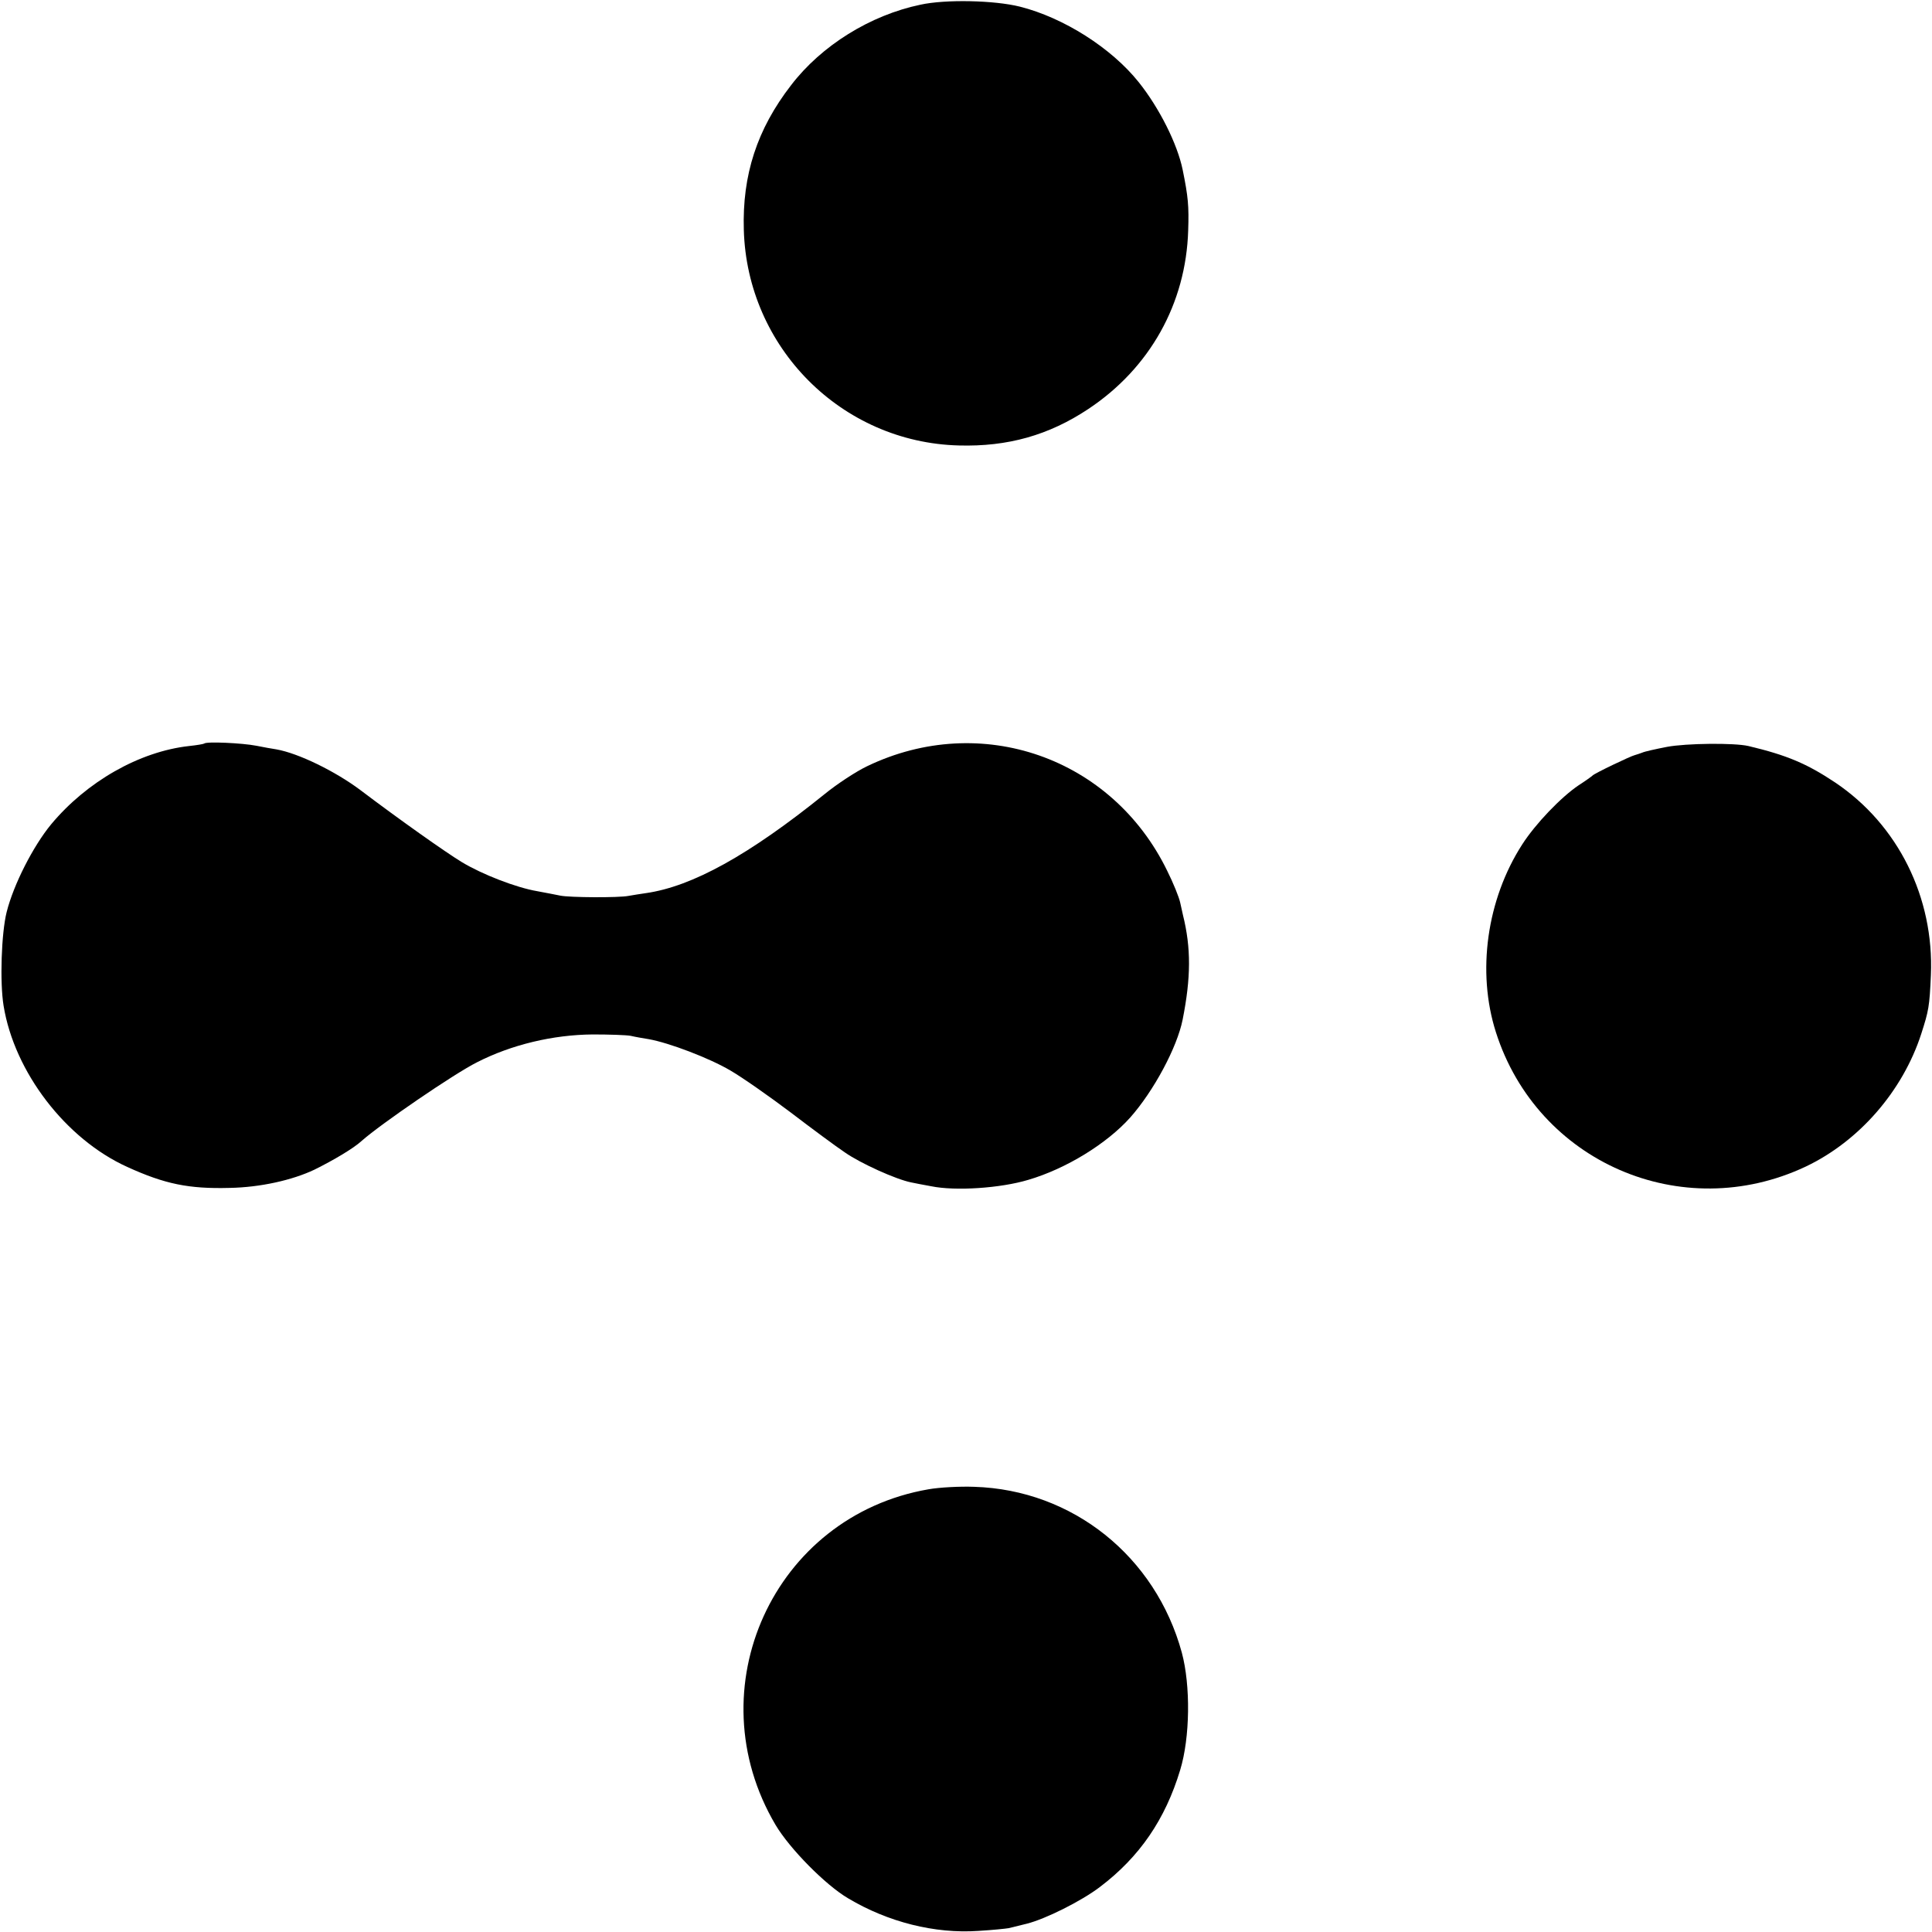
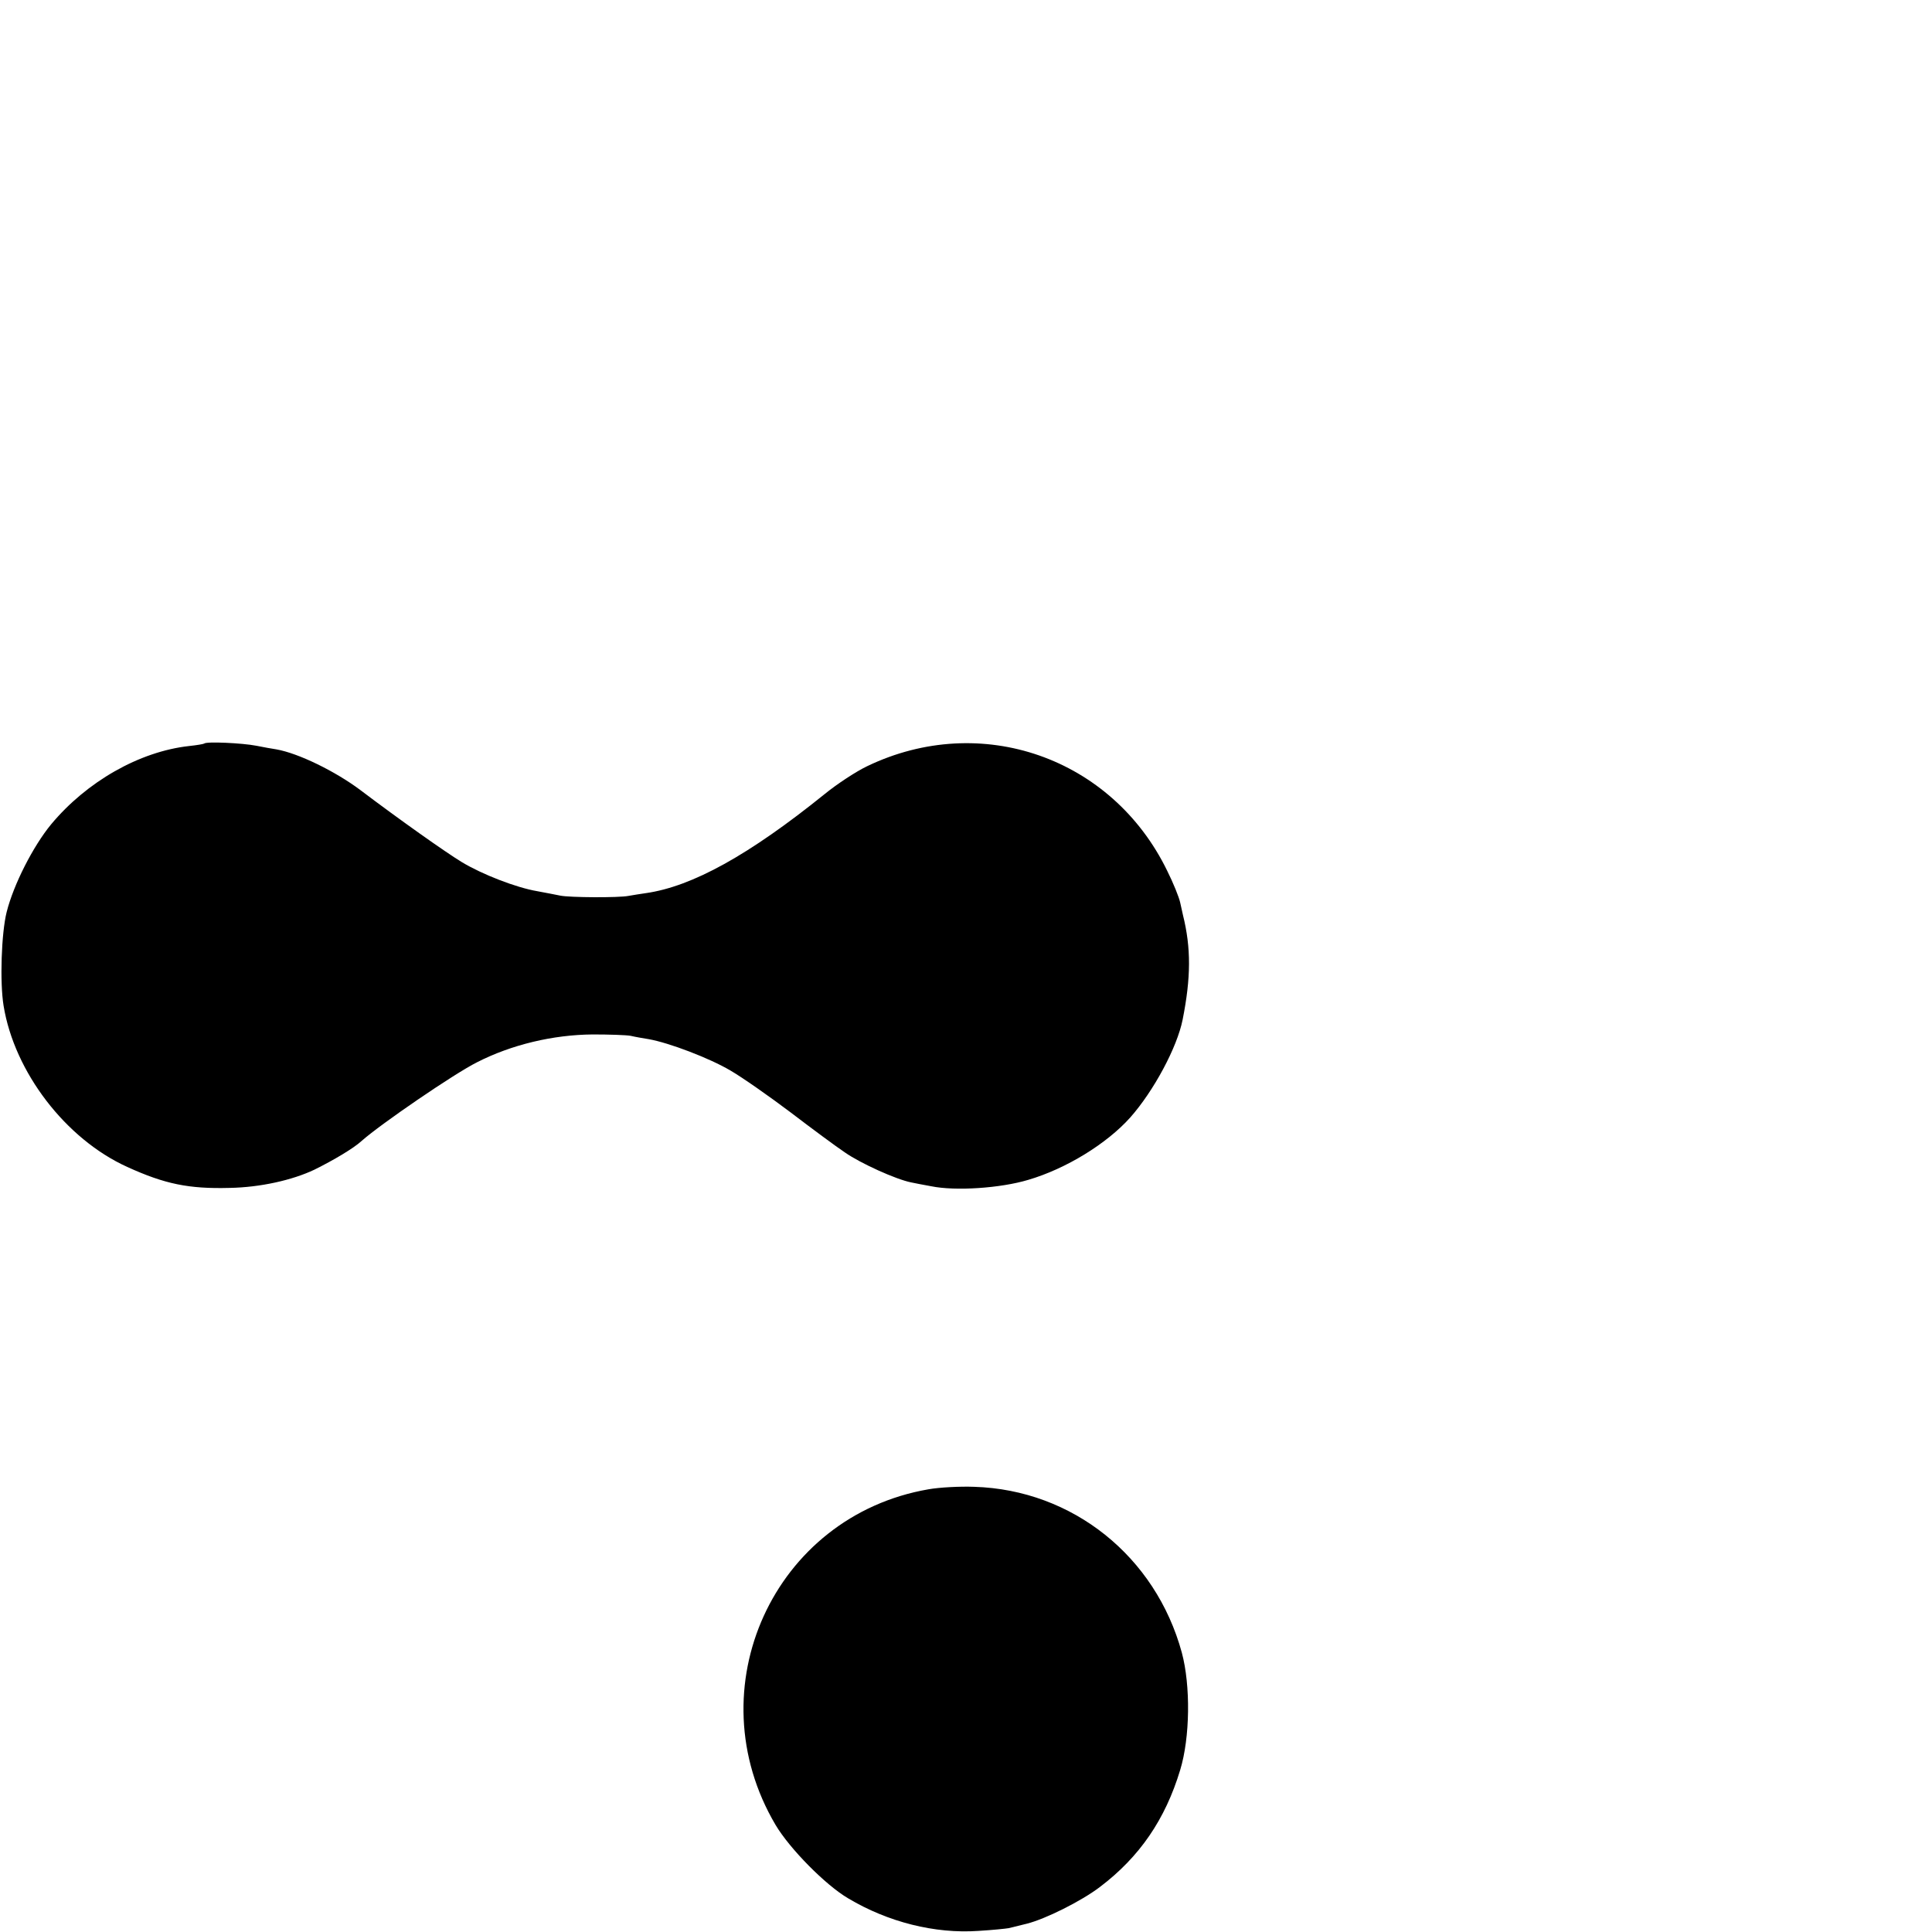
<svg xmlns="http://www.w3.org/2000/svg" version="1.0" width="700pt" height="700pt" viewBox="0 0 700 700" preserveAspectRatio="xMidYMid meet">
  <g transform="translate(0,700) scale(0.1,-0.1)" fill="#000000" stroke="none">
-     <path d="M3335 6983 c-182 -38 -359 -148 -469 -292 -123 -159 -177 -325 -171 -524 12 -426 354 -770 779 -781 177 -5 326 37 469 132 223 148 354 382 362 647 3 88 0 122 -20 220 -19 93 -84 223 -159 317 -99 124 -272 234 -431 274 -92 23 -269 27 -360 7z" />
    <path d="M740 4306 c-3 -2 -27 -6 -55 -9 -180 -20 -371 -129 -500 -284 -65 -79 -136 -218 -161 -318 -19 -76 -25 -254 -11 -339 39 -240 225 -483 448 -584 136 -62 223 -80 371 -76 111 2 227 28 307 66 69 34 143 78 171 104 70 62 336 244 418 285 125 64 276 100 420 101 59 0 121 -2 137 -5 17 -4 46 -9 65 -12 74 -13 221 -69 297 -114 43 -25 140 -93 217 -151 76 -58 165 -124 198 -146 56 -39 184 -97 239 -108 13 -3 46 -9 73 -14 88 -18 251 -7 351 23 137 40 285 131 370 226 85 96 170 254 190 355 30 151 31 259 1 379 -1 6 -6 26 -10 45 -4 19 -25 71 -47 115 -200 411 -675 577 -1087 379 -40 -19 -110 -65 -154 -101 -274 -221 -480 -335 -648 -359 -19 -3 -48 -7 -63 -10 -35 -7 -213 -6 -247 1 -14 3 -51 10 -83 16 -77 13 -200 61 -273 105 -58 35 -229 156 -369 262 -91 68 -224 133 -304 147 -14 2 -47 8 -72 13 -51 10 -182 16 -189 8z" />
-     <path d="M6040 4294 c-41 -8 -82 -17 -90 -21 -8 -3 -20 -7 -27 -9 -14 -3 -146 -66 -153 -74 -3 -3 -25 -19 -50 -35 -64 -43 -157 -140 -205 -215 -128 -199 -165 -461 -95 -680 150 -471 674 -698 1122 -487 194 92 352 274 419 481 27 84 30 99 35 213 12 281 -119 545 -347 698 -102 68 -175 99 -314 132 -52 12 -226 10 -295 -3z" />
    <path d="M3364 1604 c-561 -97 -846 -722 -554 -1216 51 -86 181 -218 263 -266 144 -86 314 -129 472 -118 50 3 99 8 110 10 11 3 40 10 65 16 68 17 198 82 265 133 144 109 237 245 291 424 36 118 38 306 6 425 -95 349 -396 590 -752 601 -52 2 -127 -2 -166 -9z" />
  </g>
</svg>